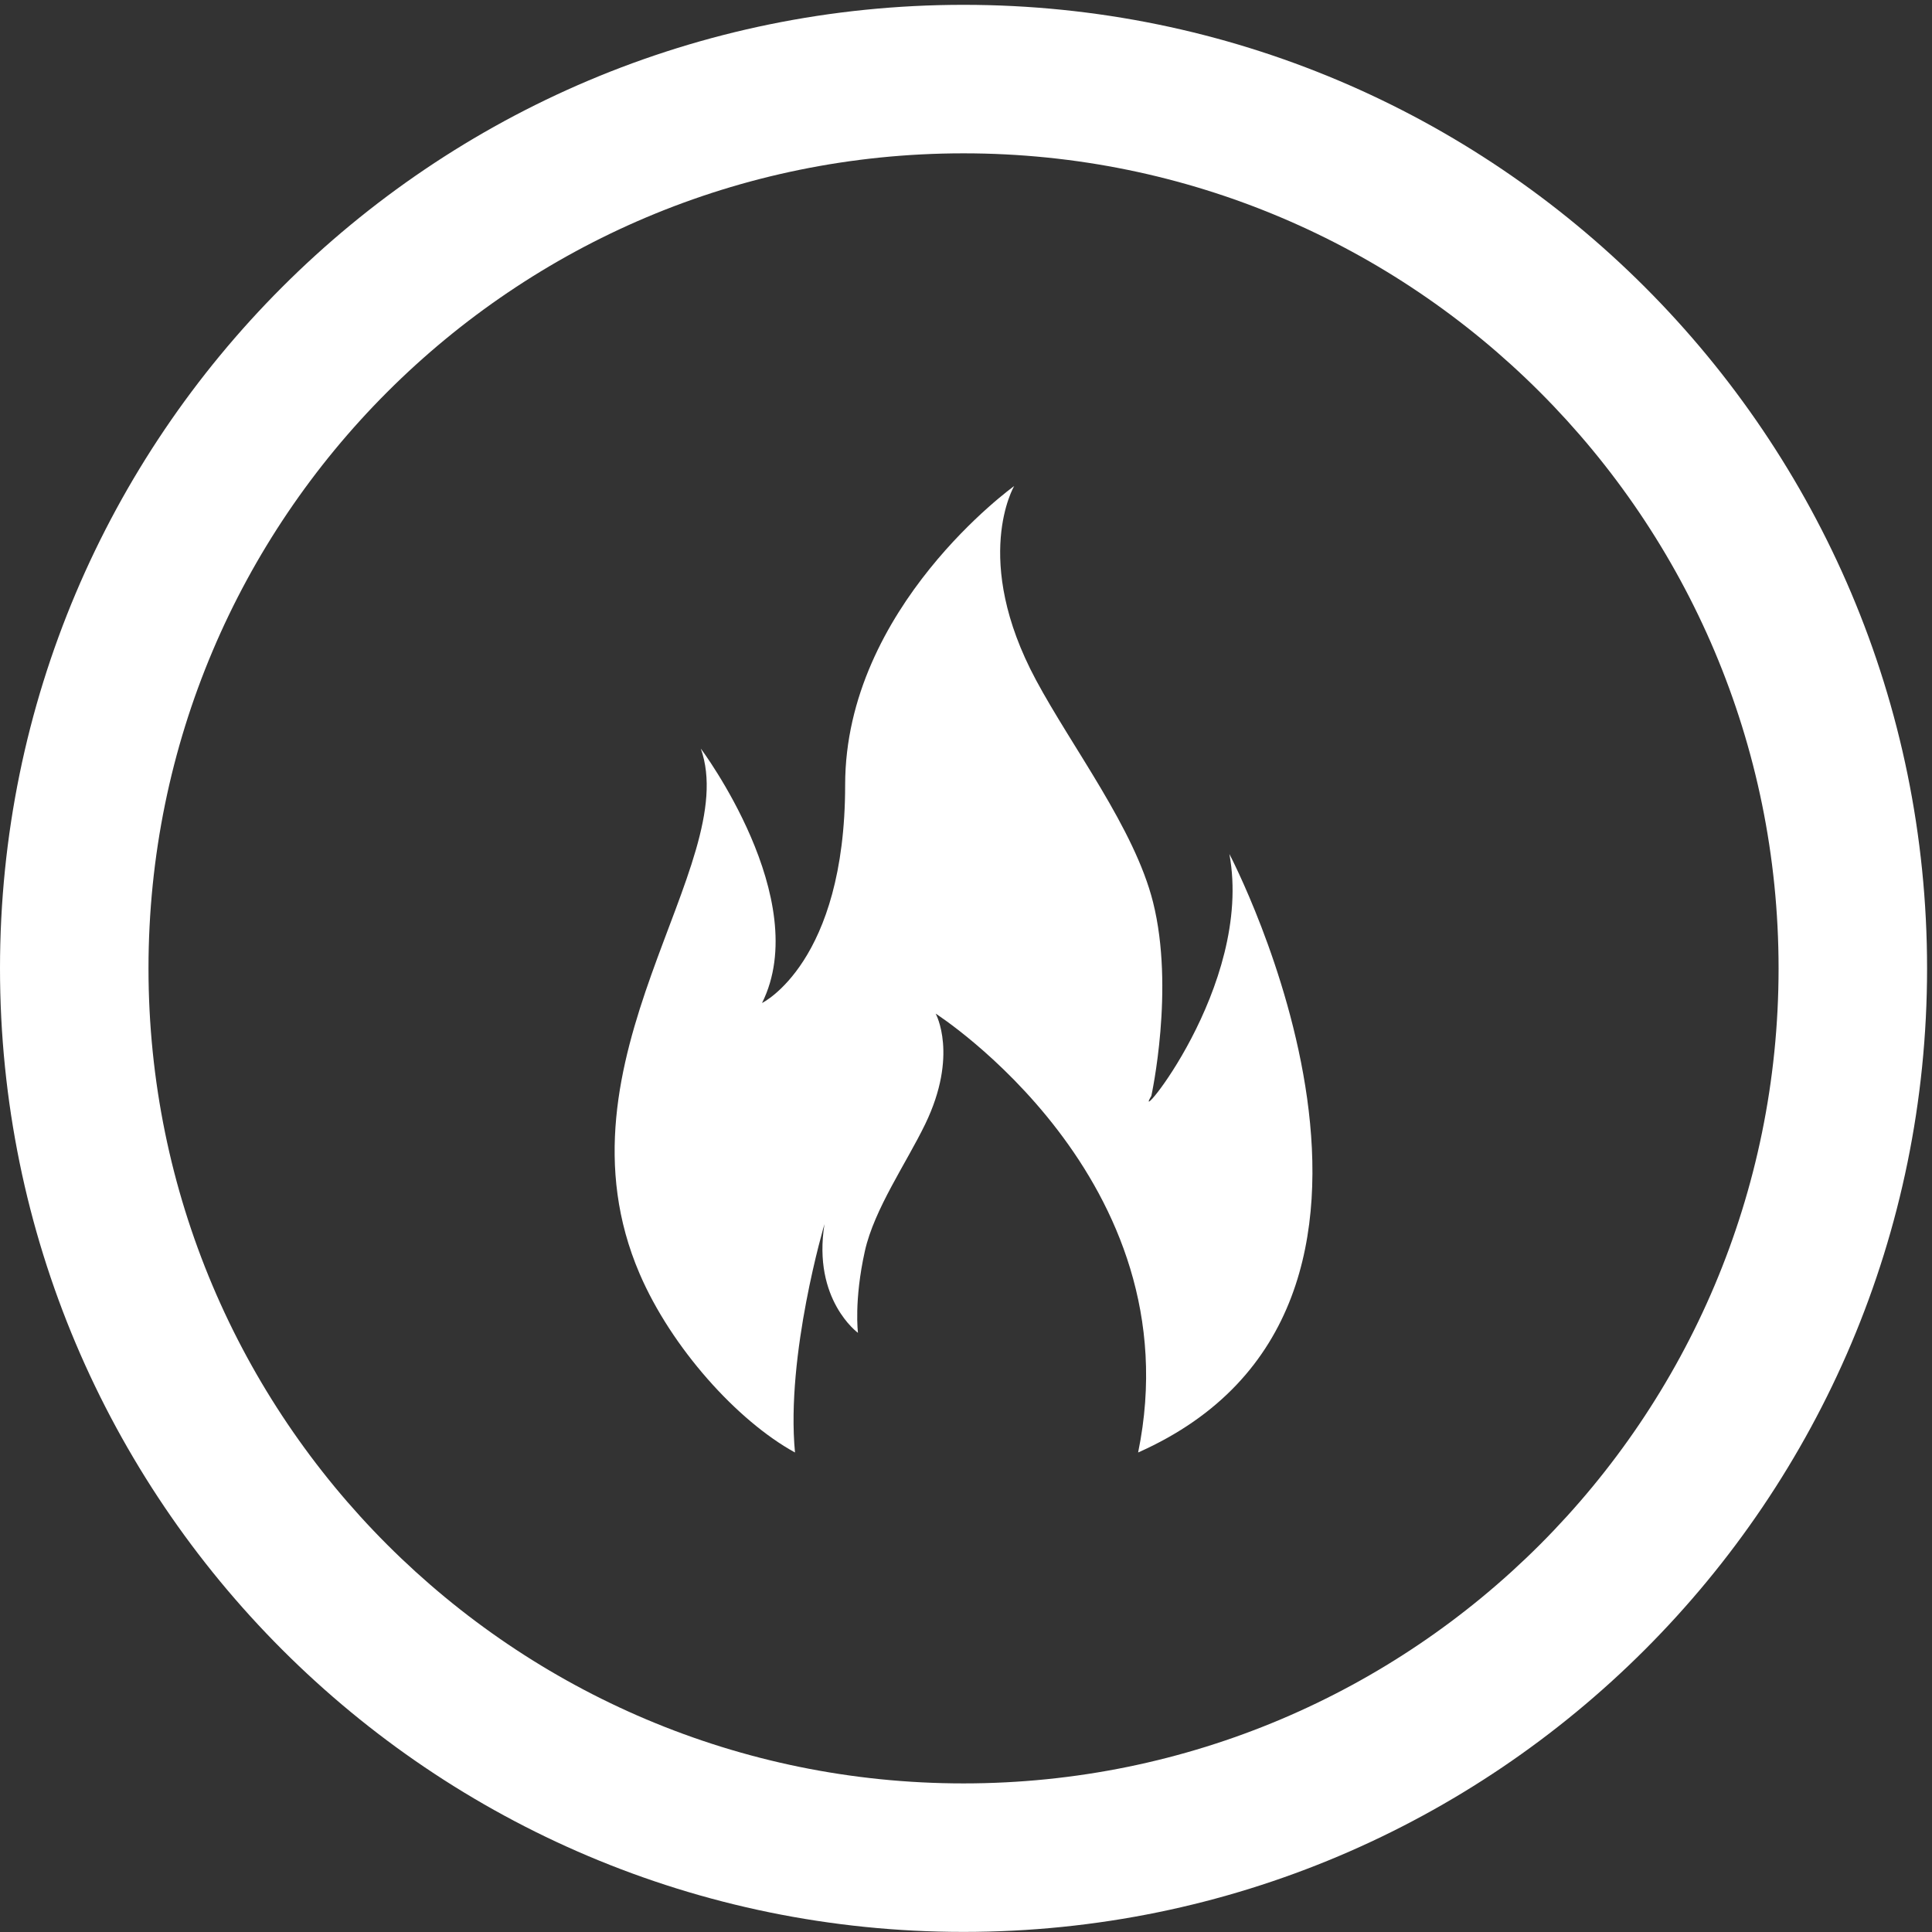
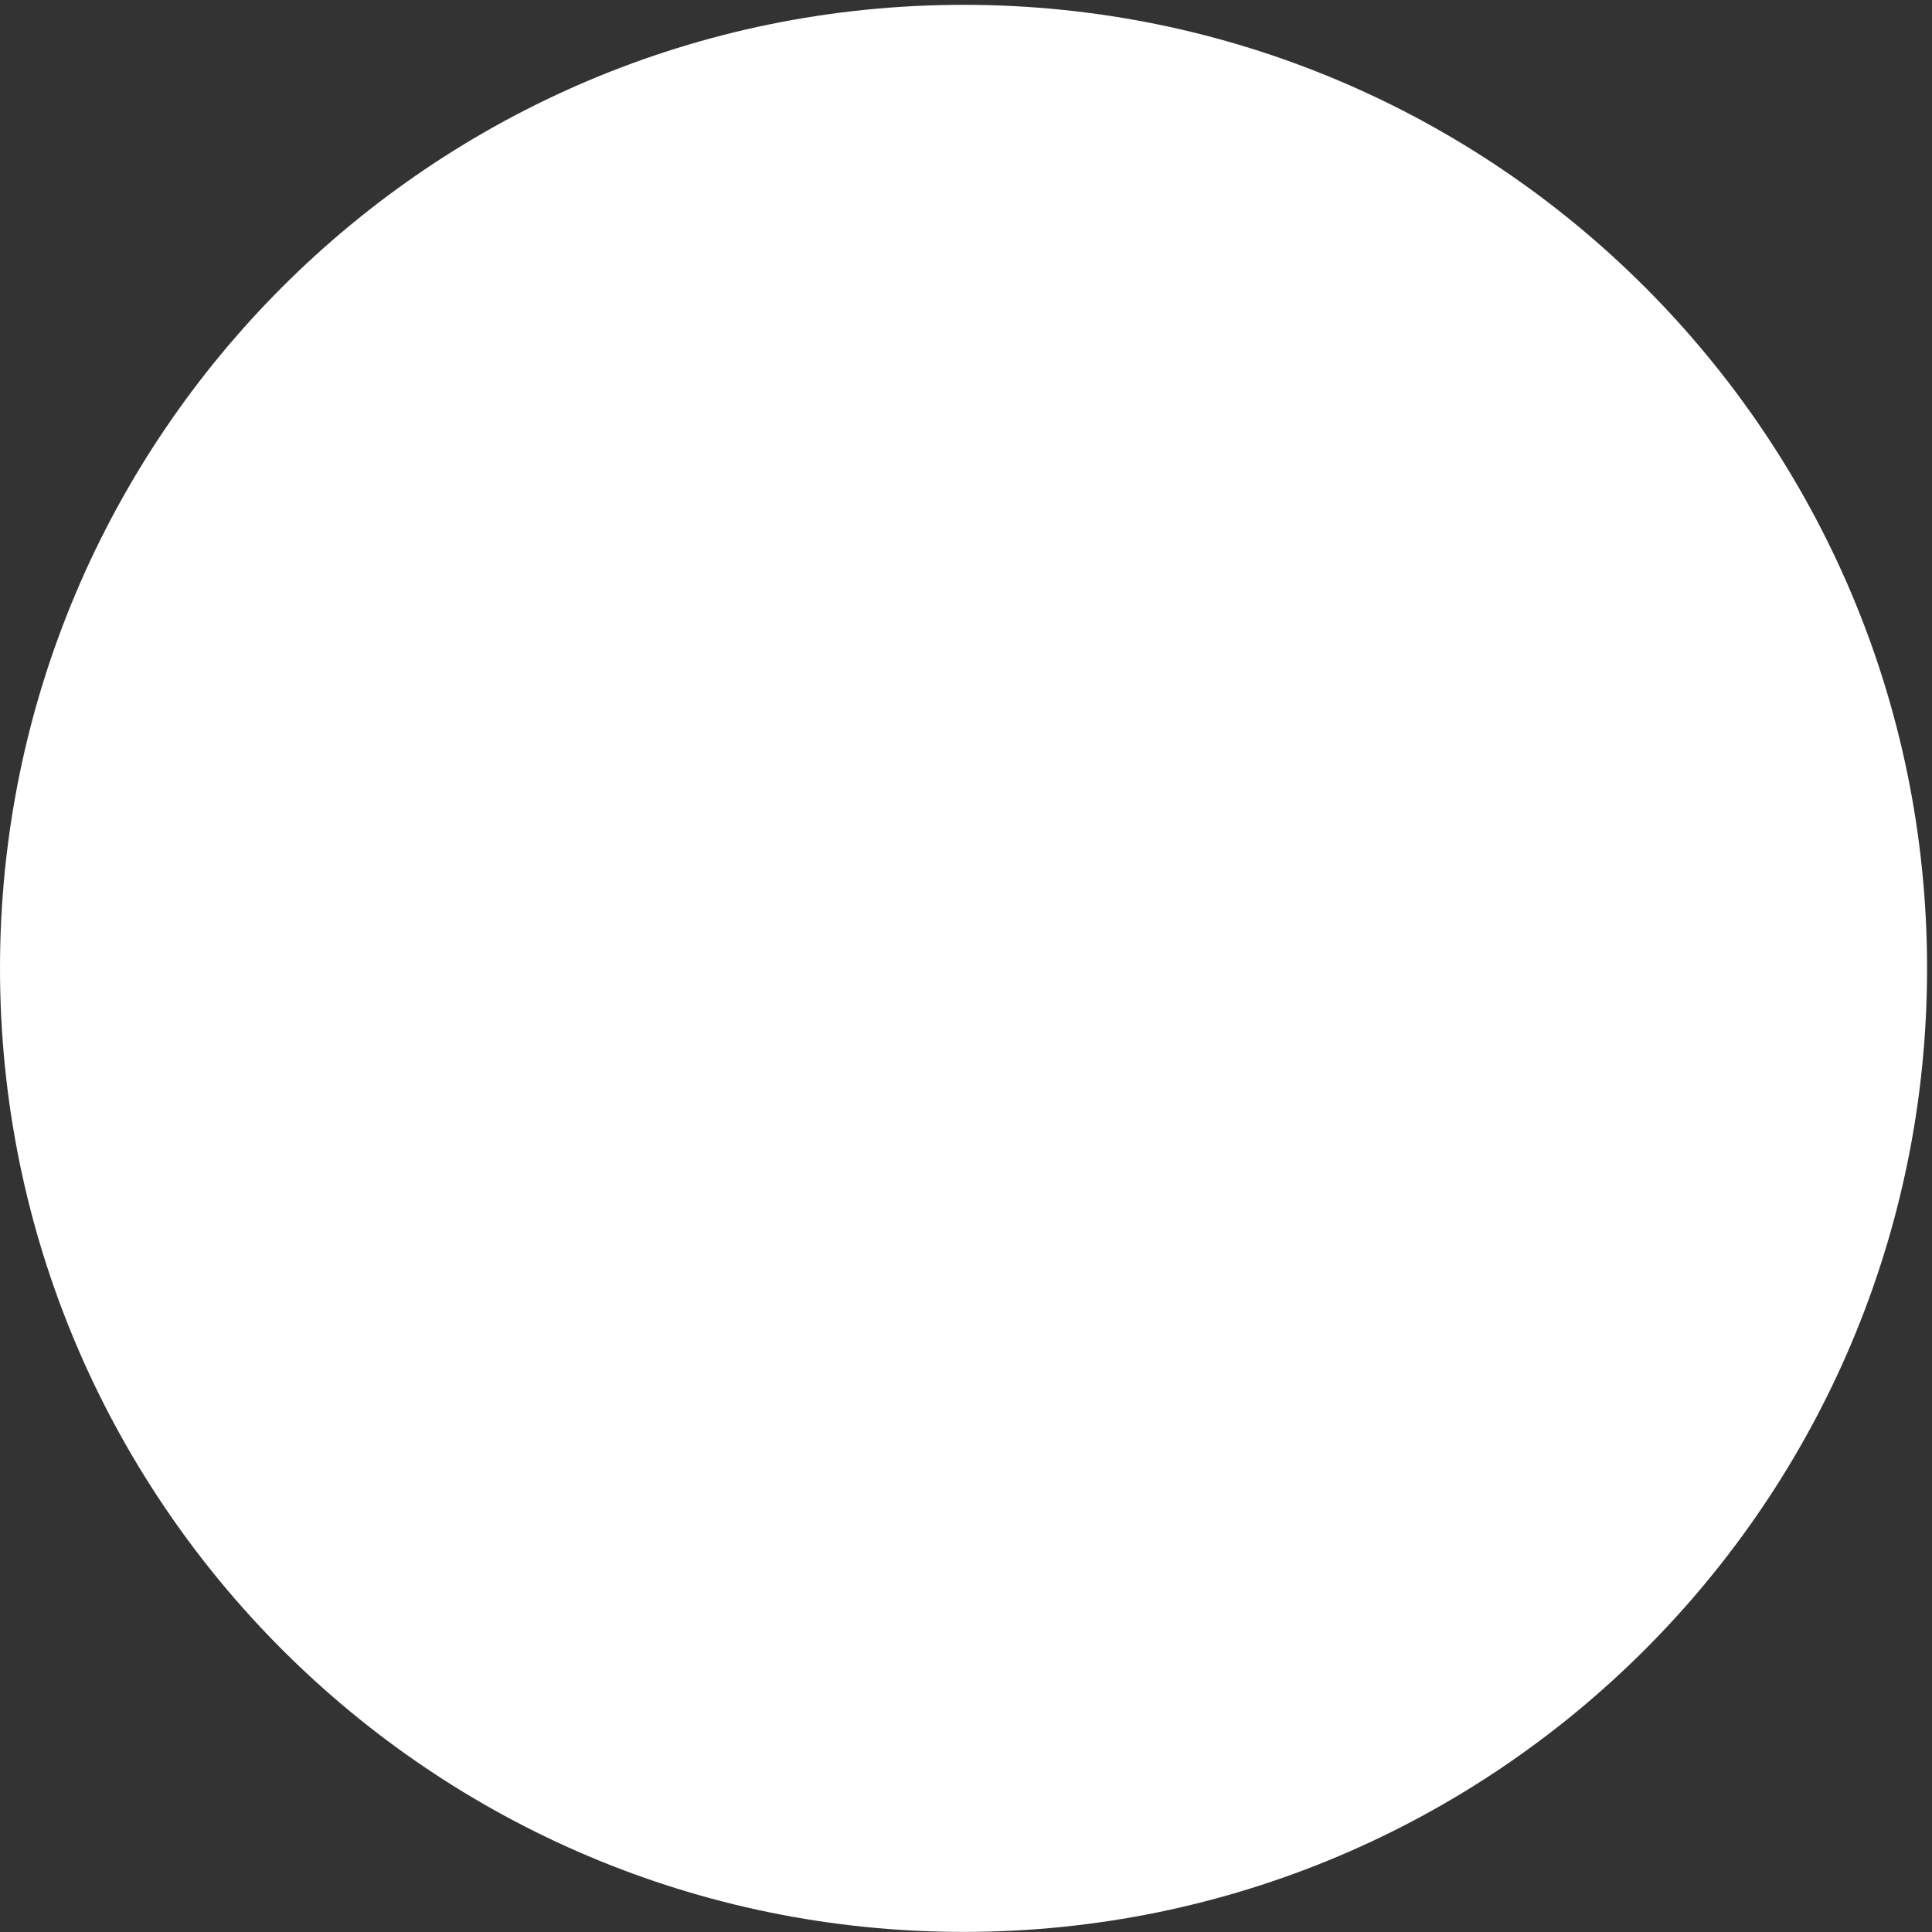
<svg xmlns="http://www.w3.org/2000/svg" fill="#000000" height="666.7" preserveAspectRatio="xMidYMid meet" version="1" viewBox="0.0 0.0 666.7 666.7" width="666.7" zoomAndPan="magnify">
  <rect x="0.0" y="0.0" width="666.7" height="666.7" fill="#333333" stroke="none" />
  <g>
    <g fill="#ffffff" id="change1_1">
-       <path d="M 2500,385.289 C 1332.08,385.289 385.289,1332.08 385.289,2500 385.289,3667.92 1332.08,4614.71 2500,4614.71 3667.92,4614.71 4614.71,3667.92 4614.71,2500 4614.71,1332.08 3667.92,385.289 2500,385.289 Z M 2500,5000 C 1119.29,5000 0,3880.71 0,2500 0,1119.29 1119.29,0 2500,0 3880.71,0 5000,1119.29 5000,2500 5000,3880.71 3880.71,5000 2500,5000" transform="matrix(.133 0 0 -.133 0 666.667)" />
-       <path d="m 3189.76,2796.72 c 63.42,-344.68 -259.24,-721.91 -202.49,-627.6 0,0 61.11,277.63 4.29,503.15 -48.03,190.62 -209.39,400.31 -303.48,575.68 -168.57,314.19 -56.71,503.47 -56.71,503.47 0,0 -438.55,-314.37 -438.55,-775.44 0,-461.06 -215.64,-565.85 -215.64,-565.85 134.36,269.47 -158.89,660.16 -158.89,660.16 108.05,-303.42 -397.23,-806.86 -158.89,-1362.24 82.36,-191.92 253.38,-381.96 403.31,-464.16 -24.22,253.34 76.49,592.57 76.49,592.57 -31.52,-196.5 86.9,-282.15 86.9,-282.15 0,0 -10.76,83.63 17.92,212.28 24.24,108.74 107.94,228.88 156.47,329.15 86.94,179.66 27.16,286.86 27.16,286.86 0,0 671.14,-429.06 525.33,-1138.71 853.67,379.15 236.78,1552.83 236.78,1552.83" transform="matrix(.133 0 0 -.133 0 666.667)" />
+       <path d="M 2500,385.289 Z M 2500,5000 C 1119.29,5000 0,3880.71 0,2500 0,1119.29 1119.29,0 2500,0 3880.71,0 5000,1119.29 5000,2500 5000,3880.71 3880.71,5000 2500,5000" transform="matrix(.133 0 0 -.133 0 666.667)" />
    </g>
  </g>
</svg>